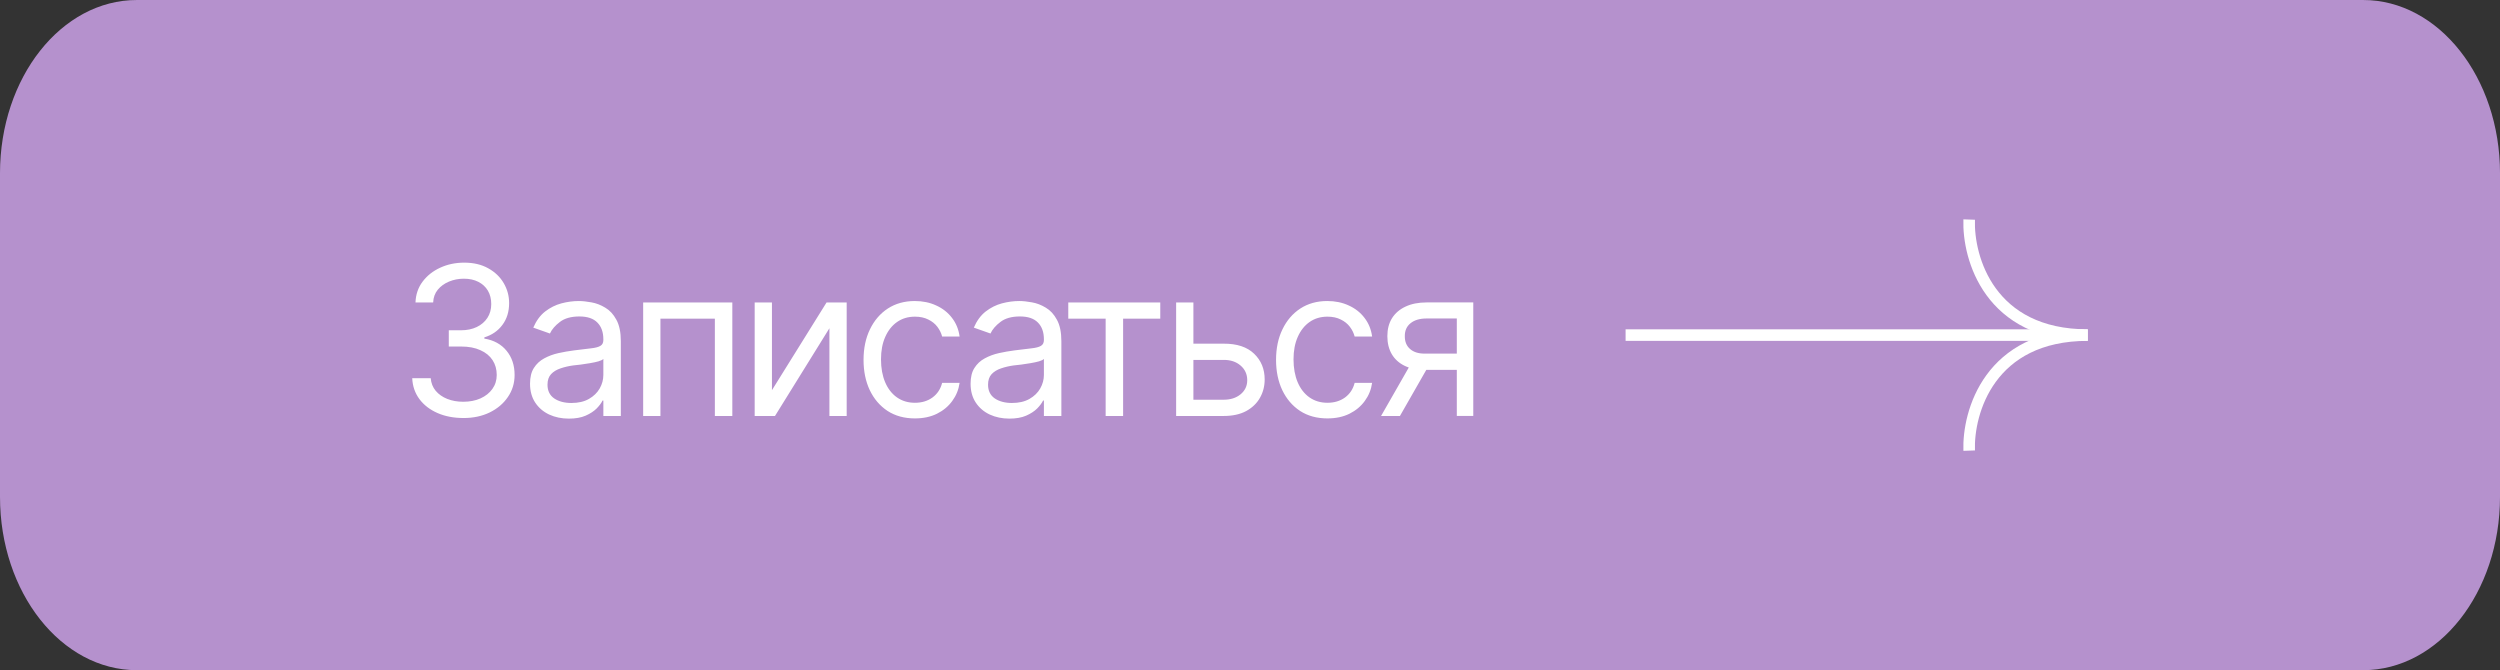
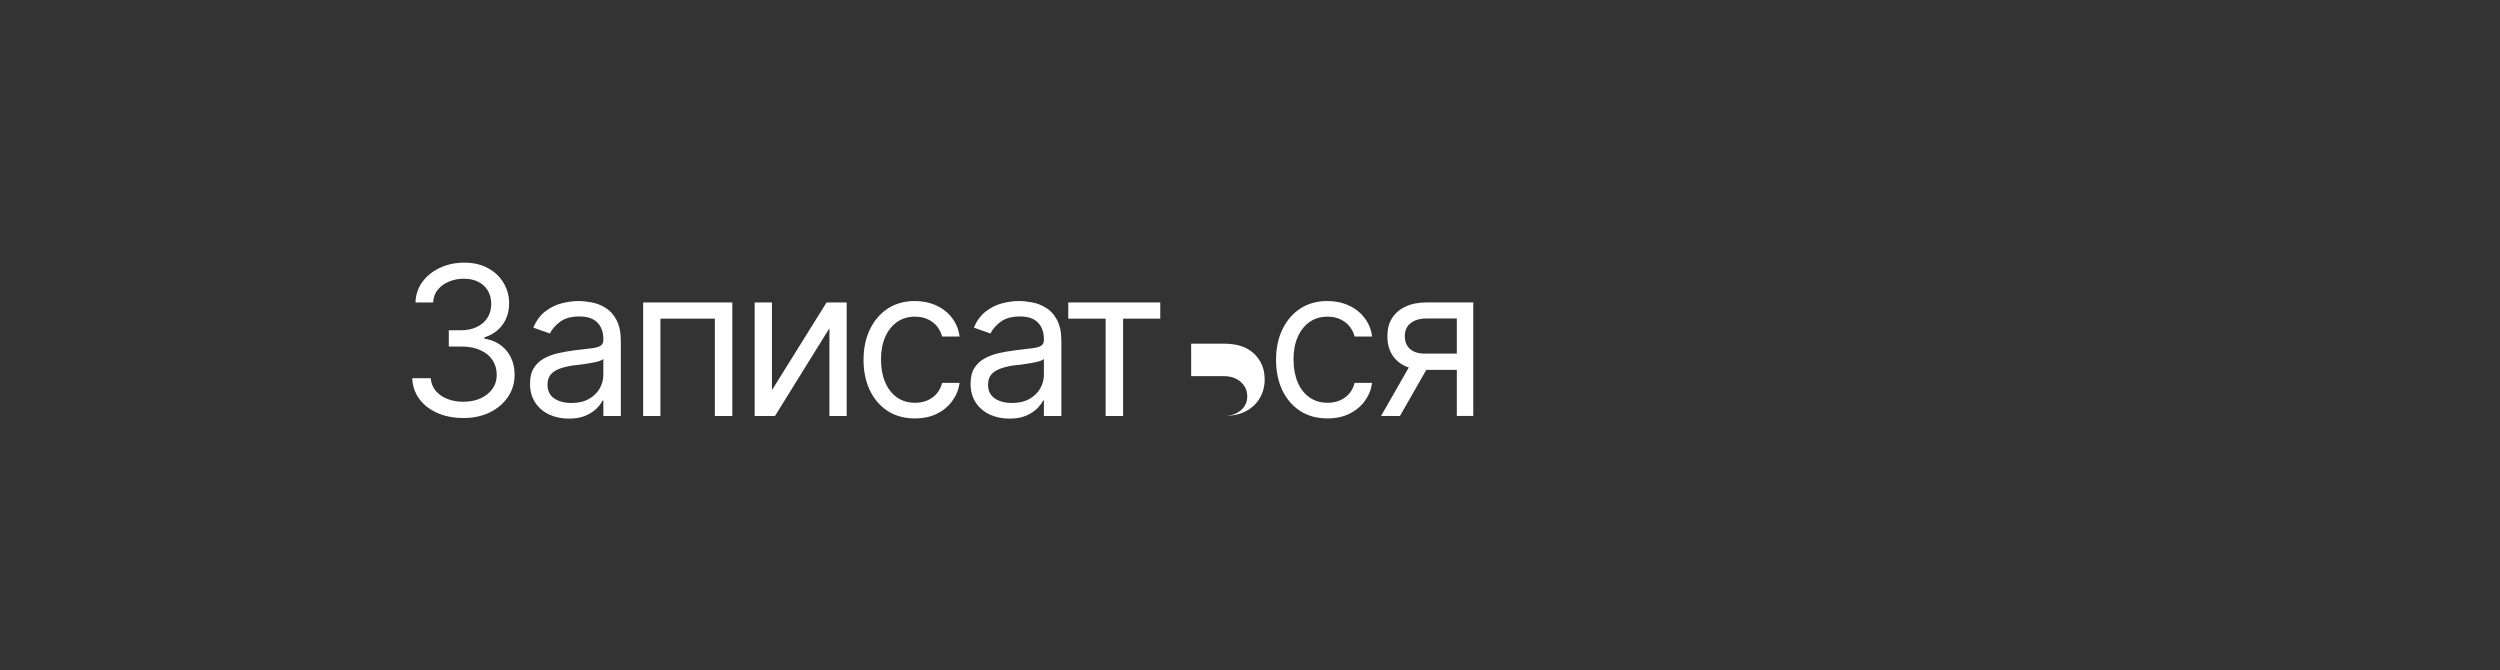
<svg xmlns="http://www.w3.org/2000/svg" xml:space="preserve" width="57.246mm" height="15.346mm" version="1.1" style="shape-rendering:geometricPrecision; text-rendering:geometricPrecision; image-rendering:optimizeQuality; fill-rule:evenodd; clip-rule:evenodd" viewBox="0 0 3996.32 1071.28">
  <rect x="0" y="0" width="3996.32" height="1071.28" fill="#333333" stroke="none" />
  <defs>
    <style type="text/css"> .str0 {stroke:white;stroke-width:18.47;stroke-miterlimit:22.926} .fil2 {fill:none;fill-rule:nonzero} .fil0 {fill:#B591CD;fill-rule:nonzero} .fil1 {fill:white;fill-rule:nonzero} </style>
  </defs>
  <g id="Слой_x0020_1">
-     <path class="fil0" d="M218.78 0.01l3558.77 0c120.81,-0.01 218.78,124.07 218.78,277.05l-0.01 517.17c0.01,152.98 -97.96,277.05 -218.77,277.05l-3558.77 0c-120.81,0 -218.78,-124.07 -218.78,-277.06l0 -517.16c0,-152.99 97.97,-277.06 218.78,-277.06z" />
    <g id="_1897875074624">
-       <path class="fil1" d="M2207.66 664.93l51.62 -90.26 30.18 0 -51.62 90.26 -30.18 0zm121.09 0l0 -155.84 -48.37 0c-10.83,0 -19.38,2.54 -25.64,7.63 -6.17,4.98 -9.21,11.85 -9.1,20.61 -0.11,8.66 2.66,15.48 8.29,20.45 5.61,4.98 13.35,7.47 23.2,7.47l58.46 0 0 25.97 -58.46 0c-12.34,0 -22.94,-2.16 -31.81,-6.49 -8.89,-4.33 -15.7,-10.5 -20.47,-18.51 -4.75,-8.12 -7.13,-17.75 -7.13,-28.89 0,-11.14 2.47,-20.72 7.46,-28.73 5.08,-8.01 12.28,-14.18 21.59,-18.51 9.42,-4.44 20.61,-6.66 33.6,-6.66l74.68 0 0 181.49 -26.3 0zm-206.81 3.9c-16.89,0 -31.5,-4.01 -43.83,-12.01 -12.22,-8.12 -21.7,-19.21 -28.41,-33.28 -6.6,-14.07 -9.9,-30.14 -9.9,-48.22 0,-18.51 3.39,-34.79 10.23,-48.85 6.82,-14.18 16.33,-25.27 28.56,-33.28 12.34,-8.01 26.69,-12.01 43.04,-12.01 12.76,0 24.23,2.38 34.41,7.14 10.27,4.66 18.67,11.25 25.15,19.8 6.62,8.55 10.66,18.51 12.17,29.86l-27.91 0c-1.42,-5.51 -3.95,-10.71 -7.64,-15.58 -3.68,-4.87 -8.54,-8.76 -14.61,-11.69 -5.95,-3.03 -13.04,-4.54 -21.26,-4.54 -10.83,0 -20.3,2.81 -28.41,8.44 -8.1,5.63 -14.44,13.58 -18.99,23.86 -4.54,10.17 -6.81,22.13 -6.81,35.88 0,13.96 2.22,26.19 6.65,36.68 4.43,10.39 10.71,18.46 18.82,24.19 8.24,5.74 17.8,8.61 28.74,8.61 10.93,0 20.29,-2.81 28.09,-8.44 7.78,-5.74 12.93,-13.53 15.42,-23.38l27.91 0c-1.51,10.72 -5.41,20.34 -11.69,28.89 -6.16,8.55 -14.33,15.37 -24.51,20.45 -10.07,4.98 -21.79,7.47 -35.22,7.47zm-217.85 -119.48l51.95 0c21.2,-0.11 37.44,5.25 48.69,16.07 11.27,10.82 16.88,24.51 16.88,41.07 0,10.83 -2.53,20.67 -7.62,29.54 -4.97,8.77 -12.34,15.8 -22.07,21.11 -9.73,5.19 -21.7,7.79 -35.87,7.79l-75.98 0 0 -181.49 27.6 0 0 155.51 48.38 0c10.91,0 19.91,-2.87 26.95,-8.6 7.13,-5.85 10.72,-13.37 10.72,-22.57 0,-9.63 -3.59,-17.47 -10.72,-23.54 -7.04,-6.06 -16.04,-9.03 -26.95,-8.93l-51.95 0 0 -25.97zm-196.43 -39.93l0 -25.98 147.07 0 0 25.98 -59.41 0 0 155.51 -27.92 0 0 -155.51 -59.74 0zm-89.93 134.73c11.04,0 20.34,-2.16 27.92,-6.49 7.57,-4.33 13.31,-9.9 17.2,-16.72 3.9,-6.93 5.85,-14.12 5.85,-21.59l0 -25.65c-1.19,1.4 -3.79,2.7 -7.79,3.9 -3.9,1.08 -8.45,2.05 -13.64,2.93 -5.09,0.87 -10.07,1.62 -14.93,2.27 -4.87,0.54 -8.77,0.98 -11.69,1.3 -7.25,0.98 -14.01,2.54 -20.29,4.71 -6.28,2.06 -11.36,5.14 -15.25,9.26 -3.79,4.11 -5.68,9.74 -5.68,16.89 0,9.63 3.57,16.94 10.71,21.91 7.25,4.87 16.45,7.3 27.6,7.3zm-4.22 25c-11.47,0 -21.91,-2.16 -31.33,-6.49 -9.42,-4.43 -16.88,-10.82 -22.4,-19.16 -5.52,-8.33 -8.28,-18.39 -8.28,-30.19 0,-10.39 2.06,-18.78 6.17,-25.16 4.11,-6.5 9.58,-11.58 16.39,-15.26 6.93,-3.79 14.51,-6.6 22.73,-8.45 8.34,-1.84 16.72,-3.3 25.16,-4.38 11.04,-1.41 19.97,-2.49 26.79,-3.25 6.93,-0.75 11.96,-2.05 15.1,-3.9 3.25,-1.84 4.87,-4.98 4.87,-9.41l0 -0.98c0,-11.57 -3.2,-20.55 -9.58,-26.94 -6.28,-6.49 -15.86,-9.75 -28.73,-9.75 -13.21,0 -23.6,2.93 -31.17,8.77 -7.57,5.74 -12.88,11.91 -15.91,18.51l-26.63 -9.42c4.76,-11.04 11.09,-19.64 19,-25.81 8.01,-6.17 16.66,-10.5 25.97,-12.98 9.42,-2.49 18.67,-3.73 27.76,-3.73 5.84,0 12.55,0.71 20.13,2.11 7.57,1.3 14.93,4.11 22.07,8.44 7.25,4.22 13.21,10.66 17.86,19.32 4.76,8.55 7.15,20.02 7.15,34.4l0 119.49 -27.92 0 0 -24.68 -1.3 0c-1.84,3.9 -4.98,8.12 -9.42,12.66 -4.44,4.44 -10.34,8.28 -17.7,11.53 -7.25,3.14 -16.18,4.71 -26.79,4.71zm-150.98 -0.32c-16.88,0 -31.49,-4.01 -43.83,-12.01 -12.23,-8.12 -21.7,-19.21 -28.41,-33.28 -6.6,-14.07 -9.9,-30.14 -9.9,-48.22 0,-18.51 3.41,-34.79 10.23,-48.85 6.82,-14.18 16.34,-25.27 28.57,-33.28 12.34,-8.01 26.67,-12.01 43.02,-12.01 12.78,0 24.24,2.38 34.42,7.14 10.28,4.66 18.67,11.25 25.16,19.8 6.6,8.55 10.66,18.51 12.17,29.86l-27.92 0c-1.41,-5.51 -3.95,-10.71 -7.63,-15.58 -3.68,-4.87 -8.55,-8.76 -14.61,-11.69 -5.95,-3.03 -13.04,-4.54 -21.27,-4.54 -10.82,0 -20.29,2.81 -28.41,8.44 -8.12,5.63 -14.45,13.58 -19,23.86 -4.54,10.17 -6.81,22.13 -6.81,35.88 0,13.96 2.21,26.19 6.65,36.68 4.44,10.39 10.72,18.46 18.83,24.19 8.22,5.74 17.8,8.61 28.73,8.61 10.93,0 20.29,-2.81 28.08,-8.44 7.8,-5.74 12.94,-13.53 15.43,-23.38l27.92 0c-1.51,10.72 -5.41,20.34 -11.69,28.89 -6.17,8.55 -14.34,15.37 -24.51,20.45 -10.07,4.98 -21.81,7.47 -35.23,7.47zm-228.57 -45.13l87.34 -140.25 32.15 0 0 181.49 -27.6 0 0 -140.25 -87.01 140.25 -32.47 0 0 -181.49 27.6 0 0 140.25zm-205.84 41.24l0 -181.49 142.53 0 0 181.49 -27.92 0 0 -155.51 -87.01 0 0 155.51 -27.6 0zm-114.61 -20.78c11.04,0 20.35,-2.16 27.92,-6.49 7.57,-4.33 13.31,-9.9 17.21,-16.72 3.9,-6.93 5.84,-14.12 5.84,-21.59l0 -25.65c-1.19,1.4 -3.79,2.7 -7.79,3.9 -3.9,1.08 -8.44,2.05 -13.64,2.93 -5.08,0.87 -10.06,1.62 -14.93,2.27 -4.87,0.54 -8.77,0.98 -11.69,1.3 -7.25,0.98 -14.02,2.54 -20.29,4.71 -6.28,2.06 -11.36,5.14 -15.26,9.26 -3.79,4.11 -5.68,9.74 -5.68,16.89 0,9.63 3.57,16.94 10.72,21.91 7.25,4.87 16.45,7.3 27.6,7.3zm-4.22 25c-11.48,0 -21.92,-2.16 -31.34,-6.49 -9.41,-4.43 -16.88,-10.82 -22.4,-19.16 -5.51,-8.33 -8.28,-18.39 -8.28,-30.19 0,-10.39 2.06,-18.78 6.17,-25.16 4.11,-6.5 9.58,-11.58 16.4,-15.26 6.93,-3.79 14.5,-6.6 22.72,-8.45 8.34,-1.84 16.73,-3.3 25.17,-4.38 11.04,-1.41 19.97,-2.49 26.79,-3.25 6.93,-0.75 11.96,-2.05 15.09,-3.9 3.25,-1.84 4.87,-4.98 4.87,-9.41l0 -0.98c0,-11.57 -3.19,-20.55 -9.58,-26.94 -6.28,-6.49 -15.85,-9.75 -28.73,-9.75 -13.2,0 -23.6,2.93 -31.17,8.77 -7.57,5.74 -12.88,11.91 -15.91,18.51l-26.63 -9.42c4.77,-11.04 11.1,-19.64 19,-25.81 8.01,-6.17 16.67,-10.5 25.98,-12.98 9.42,-2.49 18.67,-3.73 27.76,-3.73 5.85,0 12.56,0.71 20.13,2.11 7.57,1.3 14.94,4.11 22.08,8.44 7.25,4.22 13.2,10.66 17.86,19.32 4.76,8.55 7.14,20.02 7.14,34.4l0 119.49 -27.92 0 0 -24.68 -1.3 0c-1.84,3.9 -4.98,8.12 -9.42,12.66 -4.43,4.44 -10.33,8.28 -17.69,11.53 -7.25,3.14 -16.18,4.71 -26.79,4.71zm-168.18 -0.97c-15.69,0 -29.6,-2.65 -41.72,-7.96 -12.13,-5.3 -21.75,-12.71 -28.9,-22.23 -7.14,-9.63 -10.98,-20.78 -11.53,-33.45l29.55 0c0.65,7.79 3.3,14.51 7.95,20.13 4.76,5.63 10.93,9.95 18.51,12.98 7.69,3.03 16.18,4.54 25.49,4.54 10.39,0 19.59,-1.78 27.6,-5.35 8.12,-3.68 14.45,-8.71 19,-15.1 4.66,-6.49 6.98,-13.96 6.98,-22.4 0,-8.98 -2.22,-16.88 -6.66,-23.7 -4.43,-6.82 -10.93,-12.12 -19.48,-15.91 -8.44,-3.9 -18.78,-5.84 -31.01,-5.84l-19.48 0 0 -25.97 19.48 0c9.53,0 17.91,-1.73 25.17,-5.19 7.25,-3.46 12.93,-8.34 17.05,-14.61 4.11,-6.28 6.16,-13.63 6.16,-22.07 0,-8.23 -1.79,-15.37 -5.35,-21.43 -3.57,-6.06 -8.66,-10.77 -15.26,-14.12 -6.49,-3.36 -14.23,-5.03 -23.21,-5.03 -8.34,0 -16.18,1.51 -23.54,4.54 -7.36,3.03 -13.37,7.36 -18.02,12.98 -4.65,5.63 -7.14,12.45 -7.46,20.45l-28.25 0c0.44,-12.66 4.22,-23.75 11.36,-33.28 7.15,-9.52 16.5,-16.94 28.08,-22.24 11.69,-5.41 24.52,-8.11 38.48,-8.11 14.93,0 27.76,3.03 38.47,9.09 10.71,5.95 18.94,13.85 24.67,23.7 5.74,9.85 8.61,20.45 8.61,31.82 0,13.75 -3.57,25.38 -10.72,34.9 -7.03,9.52 -16.66,16.17 -28.89,19.96l0 1.95c15.15,2.49 27,8.98 35.55,19.48 8.54,10.39 12.82,23.27 12.82,38.64 0,13.1 -3.57,24.84 -10.72,35.23 -7.04,10.39 -16.72,18.62 -29.06,24.68 -12.22,5.95 -26.14,8.93 -41.72,8.93z" />
-       <line class="fil2 str0" x1="3330.73" y1="535.65" x2="2598.55" y2="535.65" />
-       <path class="fil2 str0" d="M3147.78 350.95c-2.18,61.56 32.68,184.7 189.58,184.7" />
-       <path class="fil2 str0" d="M3147.78 720.34c-2.18,-61.56 32.68,-184.69 189.58,-184.69" />
+       <path class="fil1" d="M2207.66 664.93l51.62 -90.26 30.18 0 -51.62 90.26 -30.18 0zm121.09 0l0 -155.84 -48.37 0c-10.83,0 -19.38,2.54 -25.64,7.63 -6.17,4.98 -9.21,11.85 -9.1,20.61 -0.11,8.66 2.66,15.48 8.29,20.45 5.61,4.98 13.35,7.47 23.2,7.47l58.46 0 0 25.97 -58.46 0c-12.34,0 -22.94,-2.16 -31.81,-6.49 -8.89,-4.33 -15.7,-10.5 -20.47,-18.51 -4.75,-8.12 -7.13,-17.75 -7.13,-28.89 0,-11.14 2.47,-20.72 7.46,-28.73 5.08,-8.01 12.28,-14.18 21.59,-18.51 9.42,-4.44 20.61,-6.66 33.6,-6.66l74.68 0 0 181.49 -26.3 0zm-206.81 3.9c-16.89,0 -31.5,-4.01 -43.83,-12.01 -12.22,-8.12 -21.7,-19.21 -28.41,-33.28 -6.6,-14.07 -9.9,-30.14 -9.9,-48.22 0,-18.51 3.39,-34.79 10.23,-48.85 6.82,-14.18 16.33,-25.27 28.56,-33.28 12.34,-8.01 26.69,-12.01 43.04,-12.01 12.76,0 24.23,2.38 34.41,7.14 10.27,4.66 18.67,11.25 25.15,19.8 6.62,8.55 10.66,18.51 12.17,29.86l-27.91 0c-1.42,-5.51 -3.95,-10.71 -7.64,-15.58 -3.68,-4.87 -8.54,-8.76 -14.61,-11.69 -5.95,-3.03 -13.04,-4.54 -21.26,-4.54 -10.83,0 -20.3,2.81 -28.41,8.44 -8.1,5.63 -14.44,13.58 -18.99,23.86 -4.54,10.17 -6.81,22.13 -6.81,35.88 0,13.96 2.22,26.19 6.65,36.68 4.43,10.39 10.71,18.46 18.82,24.19 8.24,5.74 17.8,8.61 28.74,8.61 10.93,0 20.29,-2.81 28.09,-8.44 7.78,-5.74 12.93,-13.53 15.42,-23.38l27.91 0c-1.51,10.72 -5.41,20.34 -11.69,28.89 -6.16,8.55 -14.33,15.37 -24.51,20.45 -10.07,4.98 -21.79,7.47 -35.22,7.47zm-217.85 -119.48l51.95 0c21.2,-0.11 37.44,5.25 48.69,16.07 11.27,10.82 16.88,24.51 16.88,41.07 0,10.83 -2.53,20.67 -7.62,29.54 -4.97,8.77 -12.34,15.8 -22.07,21.11 -9.73,5.19 -21.7,7.79 -35.87,7.79c10.91,0 19.91,-2.87 26.95,-8.6 7.13,-5.85 10.72,-13.37 10.72,-22.57 0,-9.63 -3.59,-17.47 -10.72,-23.54 -7.04,-6.06 -16.04,-9.03 -26.95,-8.93l-51.95 0 0 -25.97zm-196.43 -39.93l0 -25.98 147.07 0 0 25.98 -59.41 0 0 155.51 -27.92 0 0 -155.51 -59.74 0zm-89.93 134.73c11.04,0 20.34,-2.16 27.92,-6.49 7.57,-4.33 13.31,-9.9 17.2,-16.72 3.9,-6.93 5.85,-14.12 5.85,-21.59l0 -25.65c-1.19,1.4 -3.79,2.7 -7.79,3.9 -3.9,1.08 -8.45,2.05 -13.64,2.93 -5.09,0.87 -10.07,1.62 -14.93,2.27 -4.87,0.54 -8.77,0.98 -11.69,1.3 -7.25,0.98 -14.01,2.54 -20.29,4.71 -6.28,2.06 -11.36,5.14 -15.25,9.26 -3.79,4.11 -5.68,9.74 -5.68,16.89 0,9.63 3.57,16.94 10.71,21.91 7.25,4.87 16.45,7.3 27.6,7.3zm-4.22 25c-11.47,0 -21.91,-2.16 -31.33,-6.49 -9.42,-4.43 -16.88,-10.82 -22.4,-19.16 -5.52,-8.33 -8.28,-18.39 -8.28,-30.19 0,-10.39 2.06,-18.78 6.17,-25.16 4.11,-6.5 9.58,-11.58 16.39,-15.26 6.93,-3.79 14.51,-6.6 22.73,-8.45 8.34,-1.84 16.72,-3.3 25.16,-4.38 11.04,-1.41 19.97,-2.49 26.79,-3.25 6.93,-0.75 11.96,-2.05 15.1,-3.9 3.25,-1.84 4.87,-4.98 4.87,-9.41l0 -0.98c0,-11.57 -3.2,-20.55 -9.58,-26.94 -6.28,-6.49 -15.86,-9.75 -28.73,-9.75 -13.21,0 -23.6,2.93 -31.17,8.77 -7.57,5.74 -12.88,11.91 -15.91,18.51l-26.63 -9.42c4.76,-11.04 11.09,-19.64 19,-25.81 8.01,-6.17 16.66,-10.5 25.97,-12.98 9.42,-2.49 18.67,-3.73 27.76,-3.73 5.84,0 12.55,0.71 20.13,2.11 7.57,1.3 14.93,4.11 22.07,8.44 7.25,4.22 13.21,10.66 17.86,19.32 4.76,8.55 7.15,20.02 7.15,34.4l0 119.49 -27.92 0 0 -24.68 -1.3 0c-1.84,3.9 -4.98,8.12 -9.42,12.66 -4.44,4.44 -10.34,8.28 -17.7,11.53 -7.25,3.14 -16.18,4.71 -26.79,4.71zm-150.98 -0.32c-16.88,0 -31.49,-4.01 -43.83,-12.01 -12.23,-8.12 -21.7,-19.21 -28.41,-33.28 -6.6,-14.07 -9.9,-30.14 -9.9,-48.22 0,-18.51 3.41,-34.79 10.23,-48.85 6.82,-14.18 16.34,-25.27 28.57,-33.28 12.34,-8.01 26.67,-12.01 43.02,-12.01 12.78,0 24.24,2.38 34.42,7.14 10.28,4.66 18.67,11.25 25.16,19.8 6.6,8.55 10.66,18.51 12.17,29.86l-27.92 0c-1.41,-5.51 -3.95,-10.71 -7.63,-15.58 -3.68,-4.87 -8.55,-8.76 -14.61,-11.69 -5.95,-3.03 -13.04,-4.54 -21.27,-4.54 -10.82,0 -20.29,2.81 -28.41,8.44 -8.12,5.63 -14.45,13.58 -19,23.86 -4.54,10.17 -6.81,22.13 -6.81,35.88 0,13.96 2.21,26.19 6.65,36.68 4.44,10.39 10.72,18.46 18.83,24.19 8.22,5.74 17.8,8.61 28.73,8.61 10.93,0 20.29,-2.81 28.08,-8.44 7.8,-5.74 12.94,-13.53 15.43,-23.38l27.92 0c-1.51,10.72 -5.41,20.34 -11.69,28.89 -6.17,8.55 -14.34,15.37 -24.51,20.45 -10.07,4.98 -21.81,7.47 -35.23,7.47zm-228.57 -45.13l87.34 -140.25 32.15 0 0 181.49 -27.6 0 0 -140.25 -87.01 140.25 -32.47 0 0 -181.49 27.6 0 0 140.25zm-205.84 41.24l0 -181.49 142.53 0 0 181.49 -27.92 0 0 -155.51 -87.01 0 0 155.51 -27.6 0zm-114.61 -20.78c11.04,0 20.35,-2.16 27.92,-6.49 7.57,-4.33 13.31,-9.9 17.21,-16.72 3.9,-6.93 5.84,-14.12 5.84,-21.59l0 -25.65c-1.19,1.4 -3.79,2.7 -7.79,3.9 -3.9,1.08 -8.44,2.05 -13.64,2.93 -5.08,0.87 -10.06,1.62 -14.93,2.27 -4.87,0.54 -8.77,0.98 -11.69,1.3 -7.25,0.98 -14.02,2.54 -20.29,4.71 -6.28,2.06 -11.36,5.14 -15.26,9.26 -3.79,4.11 -5.68,9.74 -5.68,16.89 0,9.63 3.57,16.94 10.72,21.91 7.25,4.87 16.45,7.3 27.6,7.3zm-4.22 25c-11.48,0 -21.92,-2.16 -31.34,-6.49 -9.41,-4.43 -16.88,-10.82 -22.4,-19.16 -5.51,-8.33 -8.28,-18.39 -8.28,-30.19 0,-10.39 2.06,-18.78 6.17,-25.16 4.11,-6.5 9.58,-11.58 16.4,-15.26 6.93,-3.79 14.5,-6.6 22.72,-8.45 8.34,-1.84 16.73,-3.3 25.17,-4.38 11.04,-1.41 19.97,-2.49 26.79,-3.25 6.93,-0.75 11.96,-2.05 15.09,-3.9 3.25,-1.84 4.87,-4.98 4.87,-9.41l0 -0.98c0,-11.57 -3.19,-20.55 -9.58,-26.94 -6.28,-6.49 -15.85,-9.75 -28.73,-9.75 -13.2,0 -23.6,2.93 -31.17,8.77 -7.57,5.74 -12.88,11.91 -15.91,18.51l-26.63 -9.42c4.77,-11.04 11.1,-19.64 19,-25.81 8.01,-6.17 16.67,-10.5 25.98,-12.98 9.42,-2.49 18.67,-3.73 27.76,-3.73 5.85,0 12.56,0.71 20.13,2.11 7.57,1.3 14.94,4.11 22.08,8.44 7.25,4.22 13.2,10.66 17.86,19.32 4.76,8.55 7.14,20.02 7.14,34.4l0 119.49 -27.92 0 0 -24.68 -1.3 0c-1.84,3.9 -4.98,8.12 -9.42,12.66 -4.43,4.44 -10.33,8.28 -17.69,11.53 -7.25,3.14 -16.18,4.71 -26.79,4.71zm-168.18 -0.97c-15.69,0 -29.6,-2.65 -41.72,-7.96 -12.13,-5.3 -21.75,-12.71 -28.9,-22.23 -7.14,-9.63 -10.98,-20.78 -11.53,-33.45l29.55 0c0.65,7.79 3.3,14.51 7.95,20.13 4.76,5.63 10.93,9.95 18.51,12.98 7.69,3.03 16.18,4.54 25.49,4.54 10.39,0 19.59,-1.78 27.6,-5.35 8.12,-3.68 14.45,-8.71 19,-15.1 4.66,-6.49 6.98,-13.96 6.98,-22.4 0,-8.98 -2.22,-16.88 -6.66,-23.7 -4.43,-6.82 -10.93,-12.12 -19.48,-15.91 -8.44,-3.9 -18.78,-5.84 -31.01,-5.84l-19.48 0 0 -25.97 19.48 0c9.53,0 17.91,-1.73 25.17,-5.19 7.25,-3.46 12.93,-8.34 17.05,-14.61 4.11,-6.28 6.16,-13.63 6.16,-22.07 0,-8.23 -1.79,-15.37 -5.35,-21.43 -3.57,-6.06 -8.66,-10.77 -15.26,-14.12 -6.49,-3.36 -14.23,-5.03 -23.21,-5.03 -8.34,0 -16.18,1.51 -23.54,4.54 -7.36,3.03 -13.37,7.36 -18.02,12.98 -4.65,5.63 -7.14,12.45 -7.46,20.45l-28.25 0c0.44,-12.66 4.22,-23.75 11.36,-33.28 7.15,-9.52 16.5,-16.94 28.08,-22.24 11.69,-5.41 24.52,-8.11 38.48,-8.11 14.93,0 27.76,3.03 38.47,9.09 10.71,5.95 18.94,13.85 24.67,23.7 5.74,9.85 8.61,20.45 8.61,31.82 0,13.75 -3.57,25.38 -10.72,34.9 -7.03,9.52 -16.66,16.17 -28.89,19.96l0 1.95c15.15,2.49 27,8.98 35.55,19.48 8.54,10.39 12.82,23.27 12.82,38.64 0,13.1 -3.57,24.84 -10.72,35.23 -7.04,10.39 -16.72,18.62 -29.06,24.68 -12.22,5.95 -26.14,8.93 -41.72,8.93z" />
    </g>
  </g>
</svg>